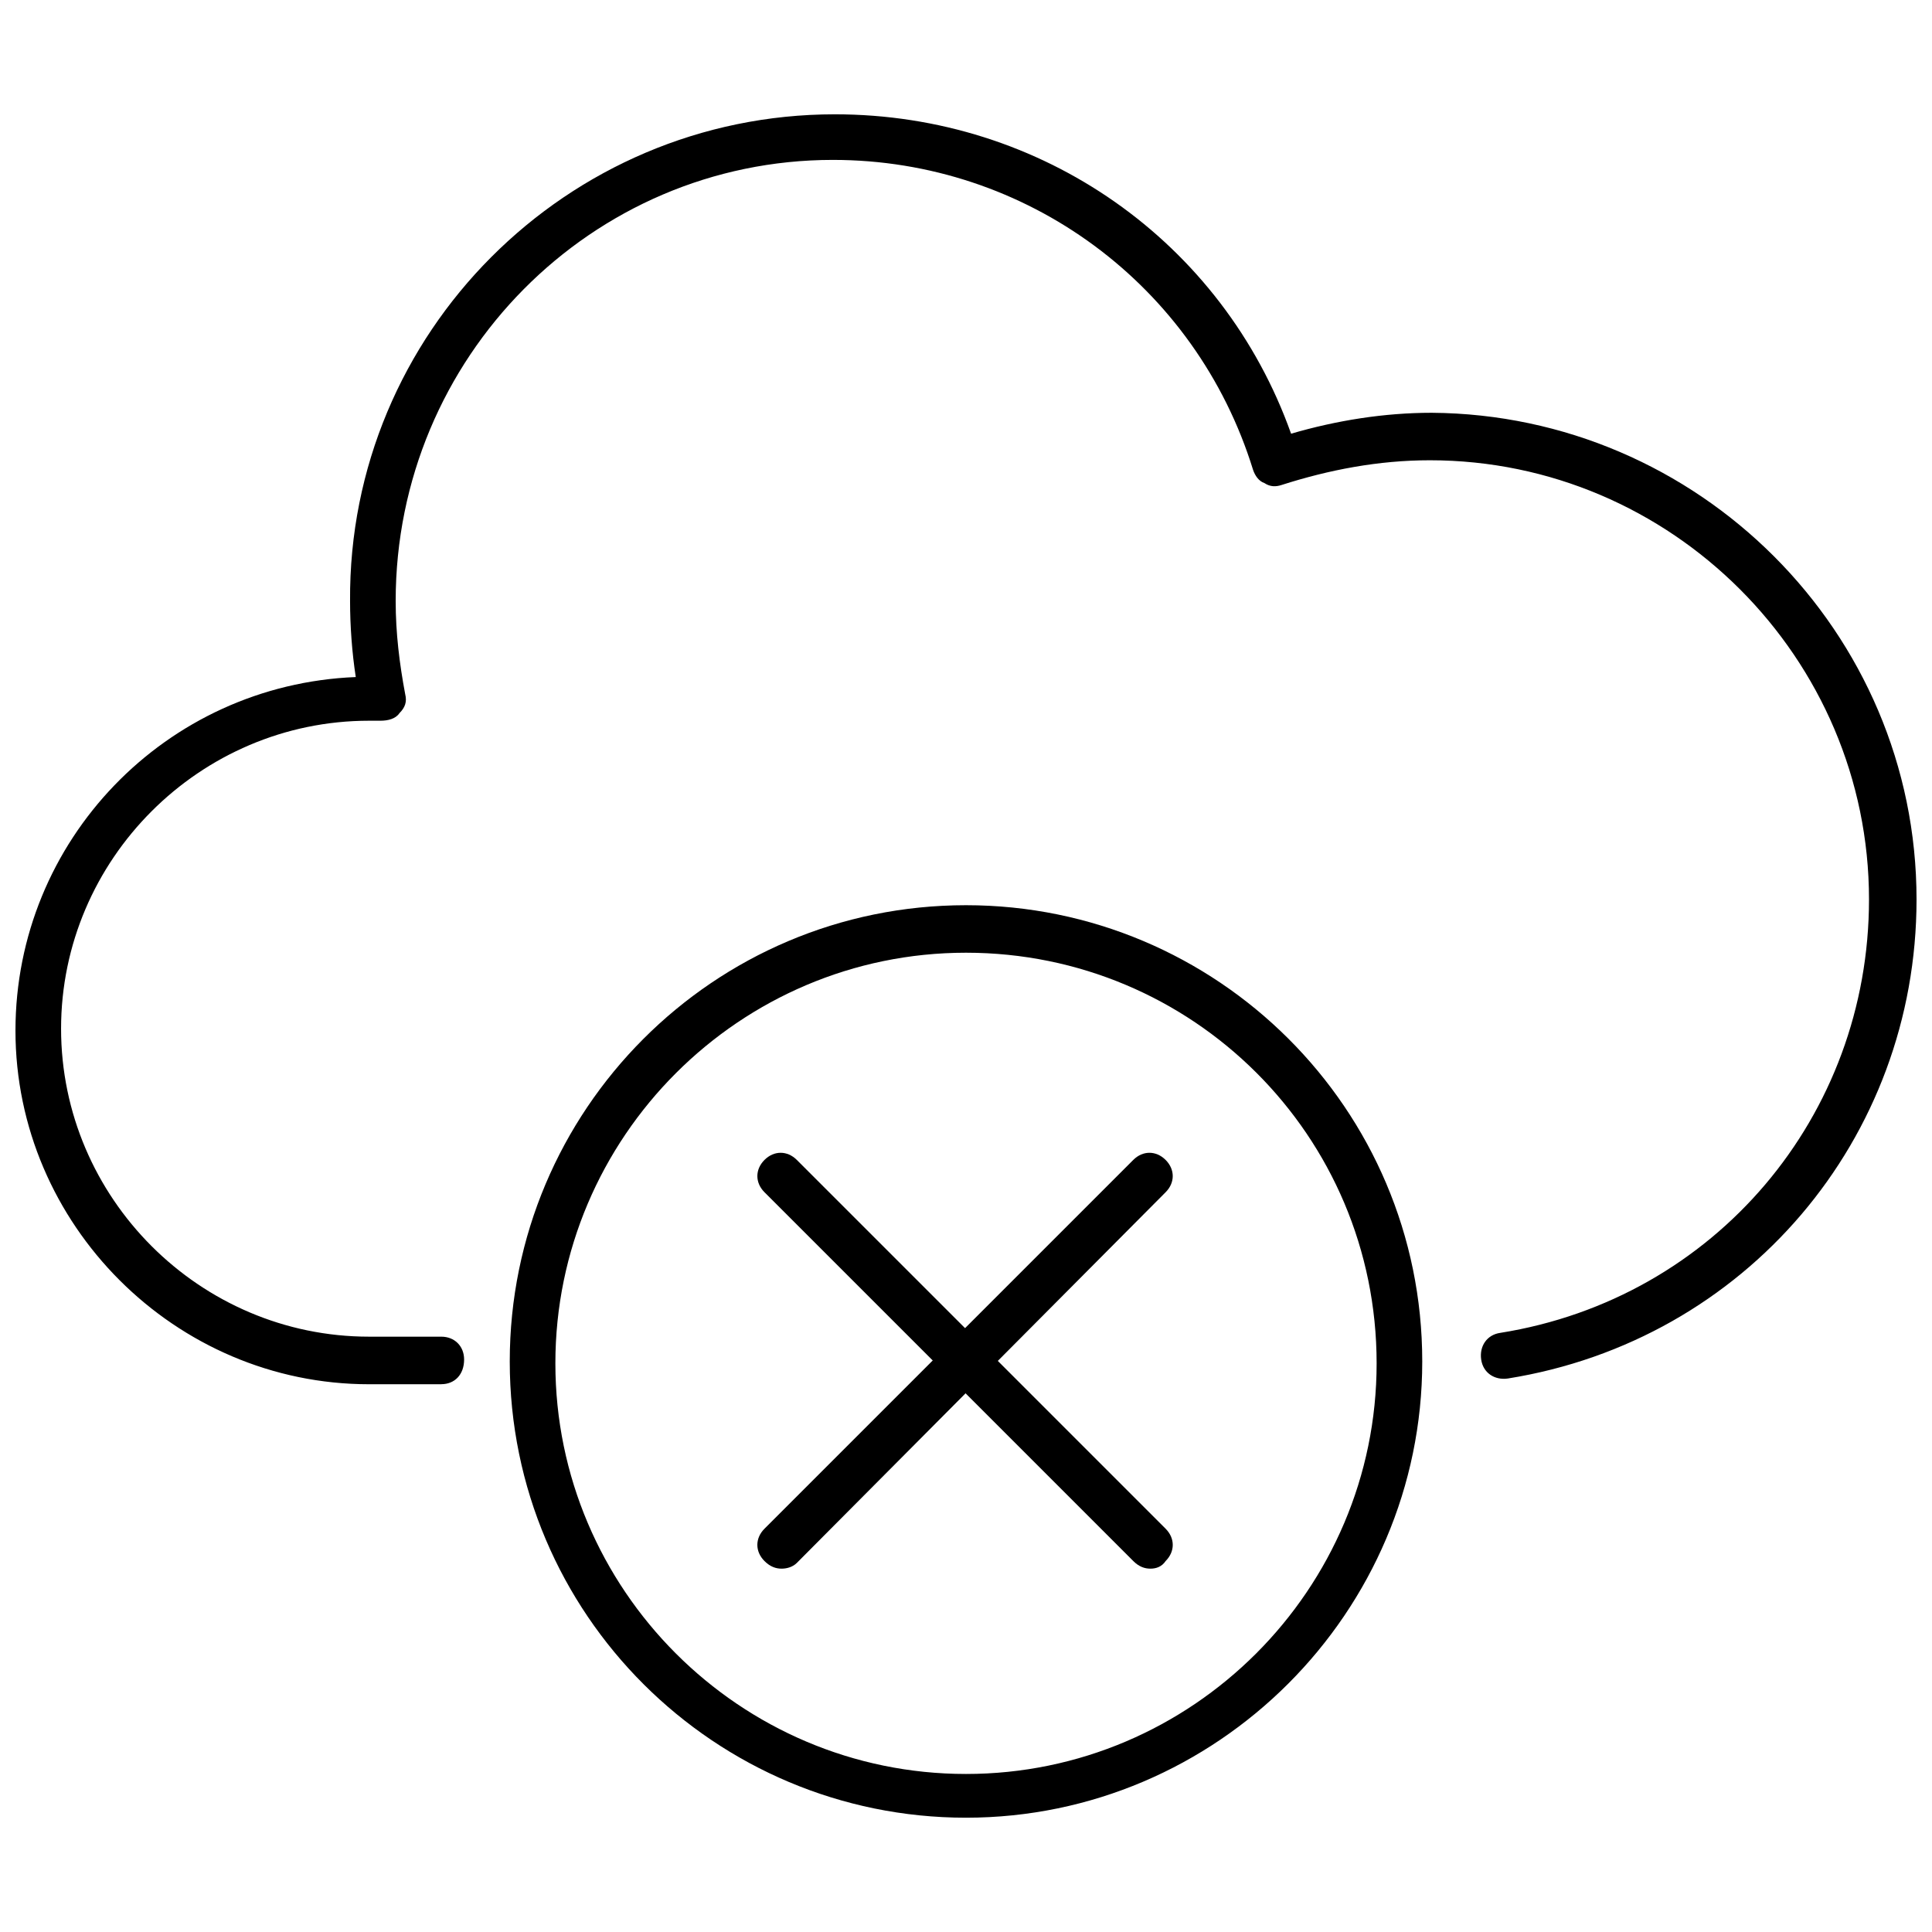
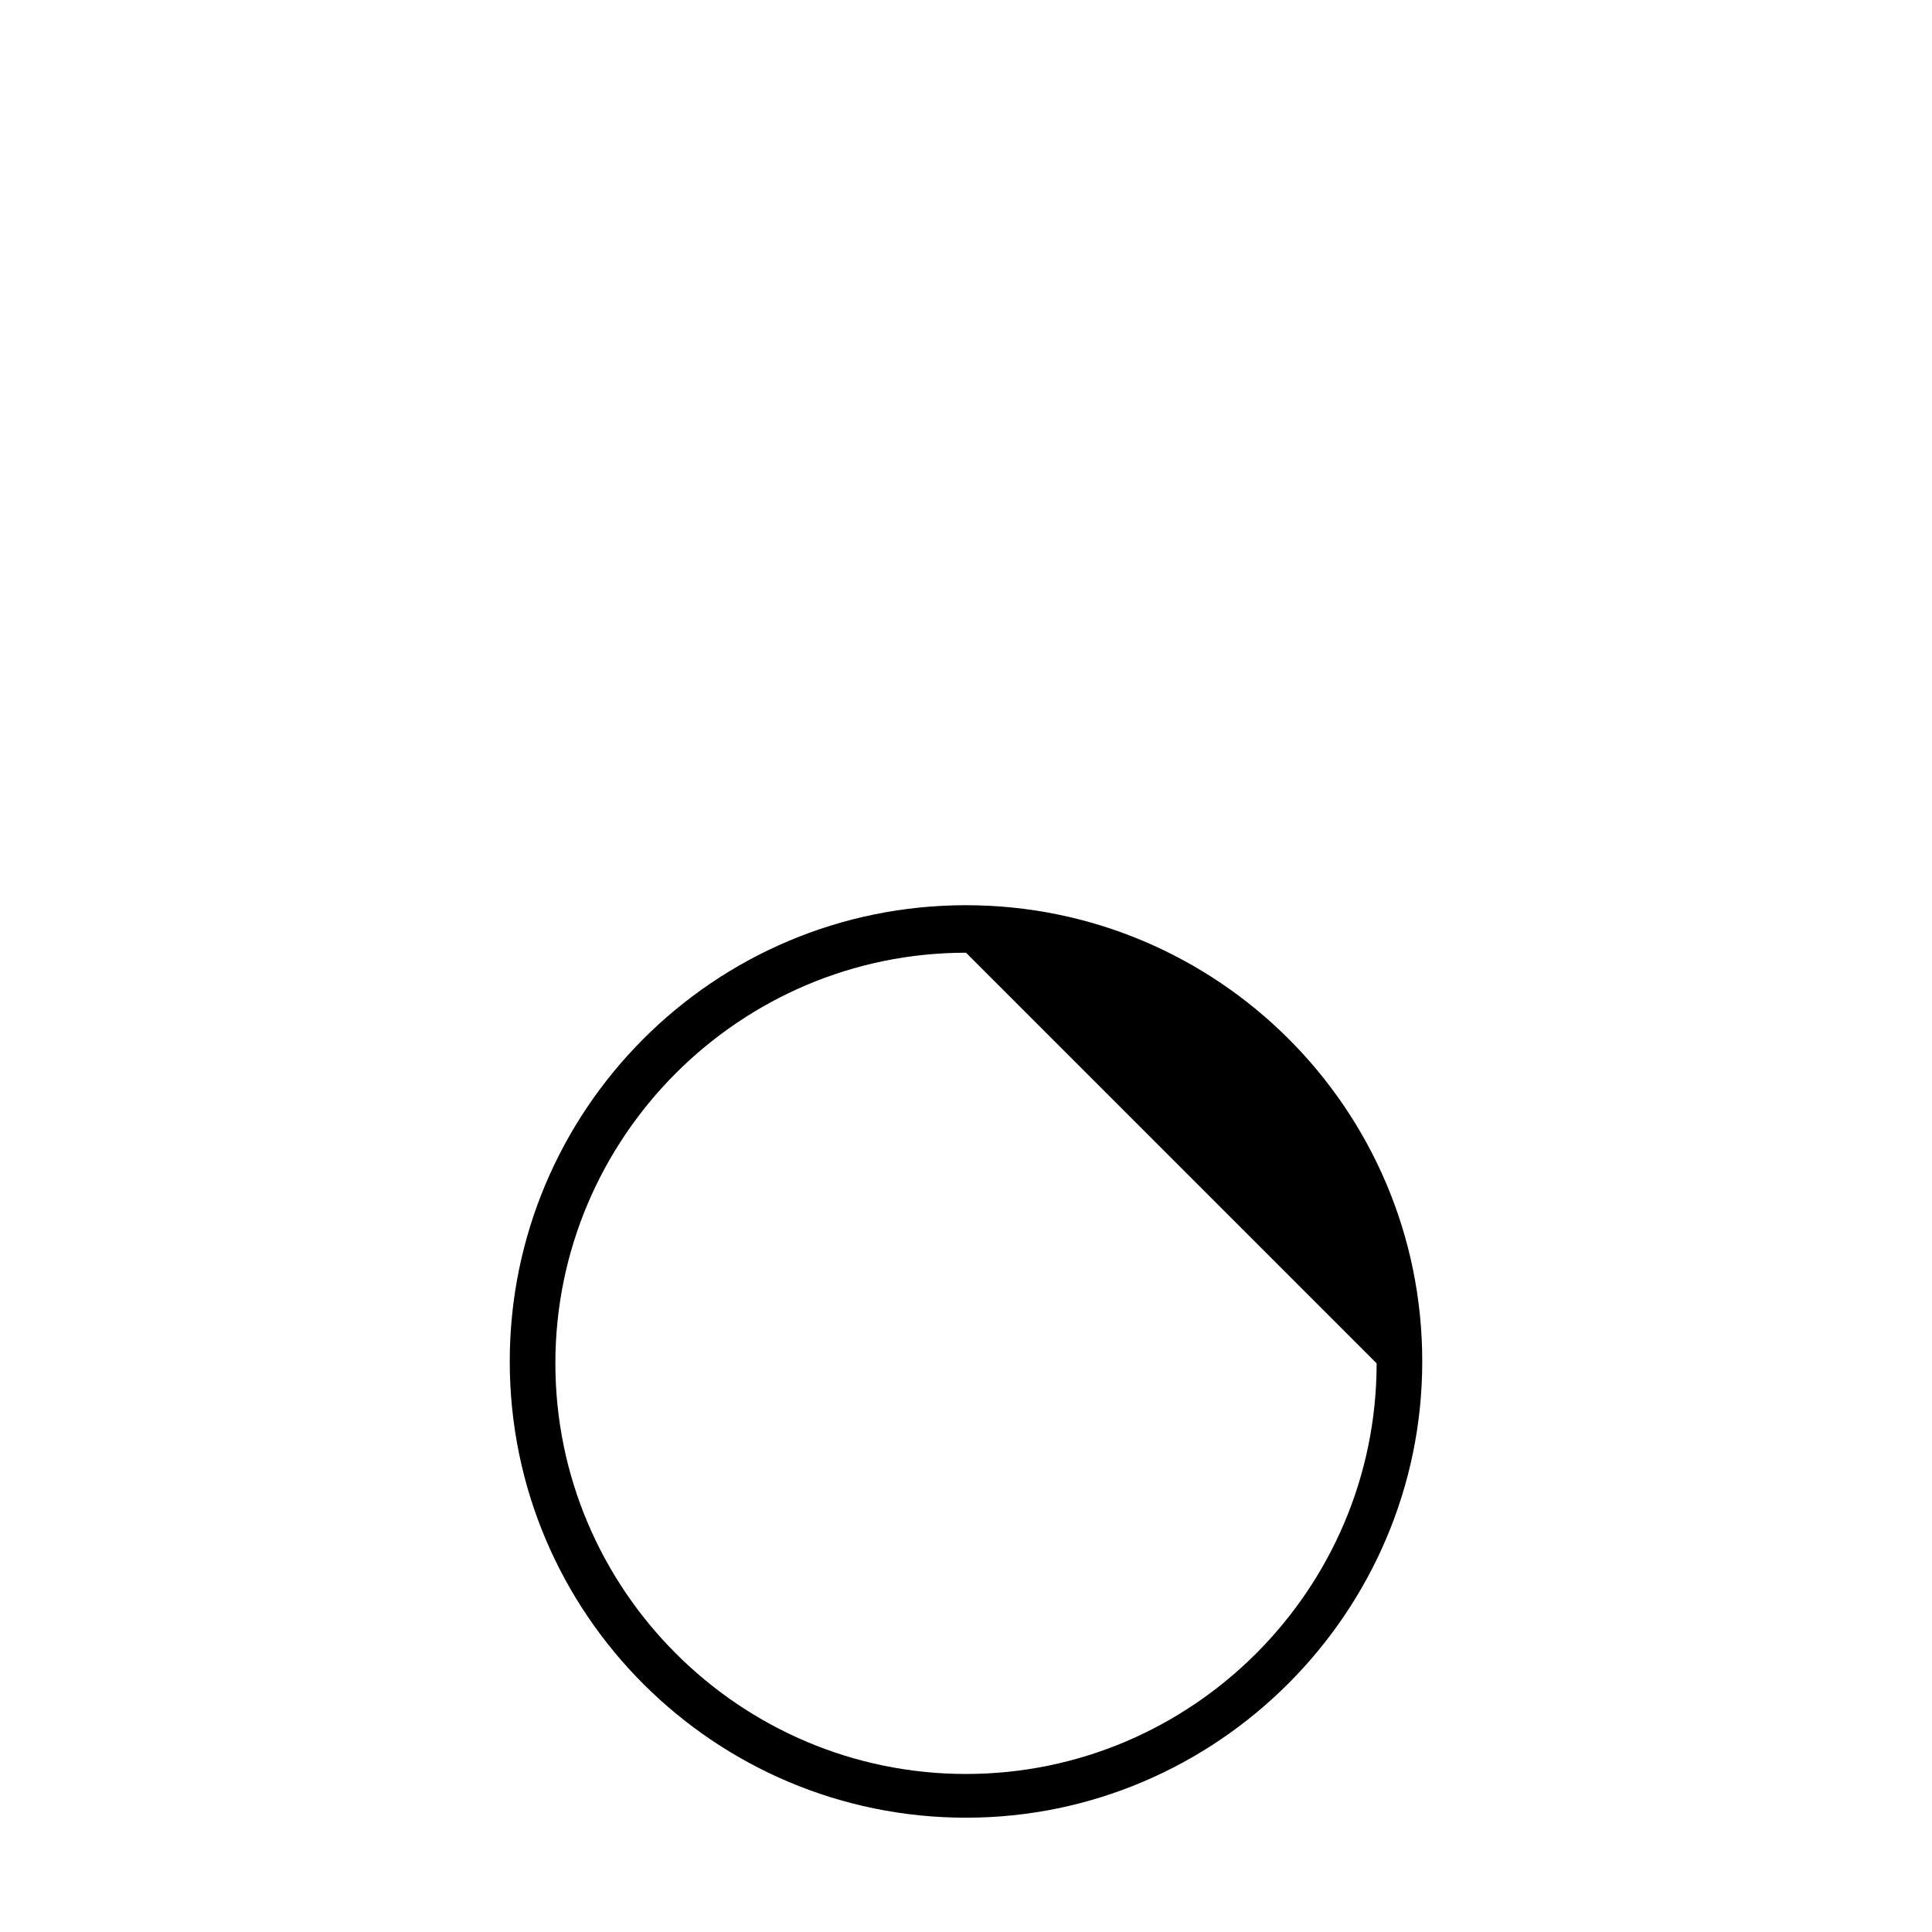
<svg xmlns="http://www.w3.org/2000/svg" width="800px" height="800px" version="1.1" viewBox="144 144 512 512">
  <defs>
    <clipPath id="a">
      <path d="m148.09 174h503.81v337h-503.81z" />
    </clipPath>
  </defs>
  <g clip-path="url(#a)">
-     <path d="m260.95 510.84h-19.145c-51.387 0-93.707-42.32-93.707-93.707 0-50.383 39.801-91.691 90.184-93.707-1.008-6.551-1.512-13.602-1.512-20.152-0.504-71.039 57.434-128.98 128.47-128.98 54.914 0 102.78 33.754 120.91 84.641 12.09-3.527 24.688-5.543 37.281-5.543 70.535 0.504 128.47 57.938 128.47 128.97 0 63.48-45.344 116.88-108.32 126.96-3.527 0.504-6.551-1.512-7.055-5.039s1.512-6.551 5.039-7.055c56.93-9.07 97.738-57.434 97.738-114.87 0-63.984-52.395-116.38-116.38-116.38-13.602 0-26.703 2.519-39.297 6.551-1.512 0.504-3.023 0.504-4.535-0.504-1.512-0.504-2.519-2.016-3.023-3.527-15.113-48.871-59.953-82.121-111.34-82.121-63.98 0-115.87 52.398-115.87 116.88 0 8.566 1.008 16.625 2.519 24.688 0.504 2.016 0 3.527-1.512 5.039-1.008 1.512-3.023 2.016-5.039 2.016h-1.512-1.512c-44.84 0-81.617 36.777-81.617 81.617s36.777 81.617 81.617 81.617h19.145c3.527 0 6.047 2.519 6.047 6.047 0 4.027-2.519 6.547-6.047 6.547z" />
-   </g>
-   <path d="m448.87 559.71c-1.512 0-3.023-0.504-4.535-2.016l-97.738-97.738c-2.519-2.519-2.519-6.047 0-8.566s6.047-2.519 8.566 0l97.738 97.738c2.519 2.519 2.519 6.047 0 8.566-1.008 1.512-2.519 2.016-4.031 2.016z" />
-   <path d="m351.13 559.71c-1.512 0-3.023-0.504-4.535-2.016-2.519-2.519-2.519-6.047 0-8.566l97.738-97.738c2.519-2.519 6.047-2.519 8.566 0 2.519 2.519 2.519 6.047 0 8.566l-97.738 98.242c-1.008 1.008-2.519 1.512-4.031 1.512z" />
-   <path d="m400 625.71c-66.504 0-120.91-53.906-120.91-120.91 0-66.504 53.906-120.91 120.91-120.91 66.504 0 120.91 53.906 120.91 120.91 0 66.5-54.414 120.91-120.91 120.91zm0-229.23c-59.953 0-108.82 48.871-108.82 108.82s48.871 108.82 108.82 108.82 108.82-48.871 108.82-108.82c-0.004-60.461-48.871-108.82-108.82-108.82z" />
+     </g>
+   <path d="m400 625.71c-66.504 0-120.91-53.906-120.91-120.91 0-66.504 53.906-120.91 120.91-120.91 66.504 0 120.91 53.906 120.91 120.91 0 66.5-54.414 120.91-120.91 120.91zm0-229.23c-59.953 0-108.82 48.871-108.82 108.82s48.871 108.82 108.82 108.82 108.82-48.871 108.82-108.82z" />
</svg>